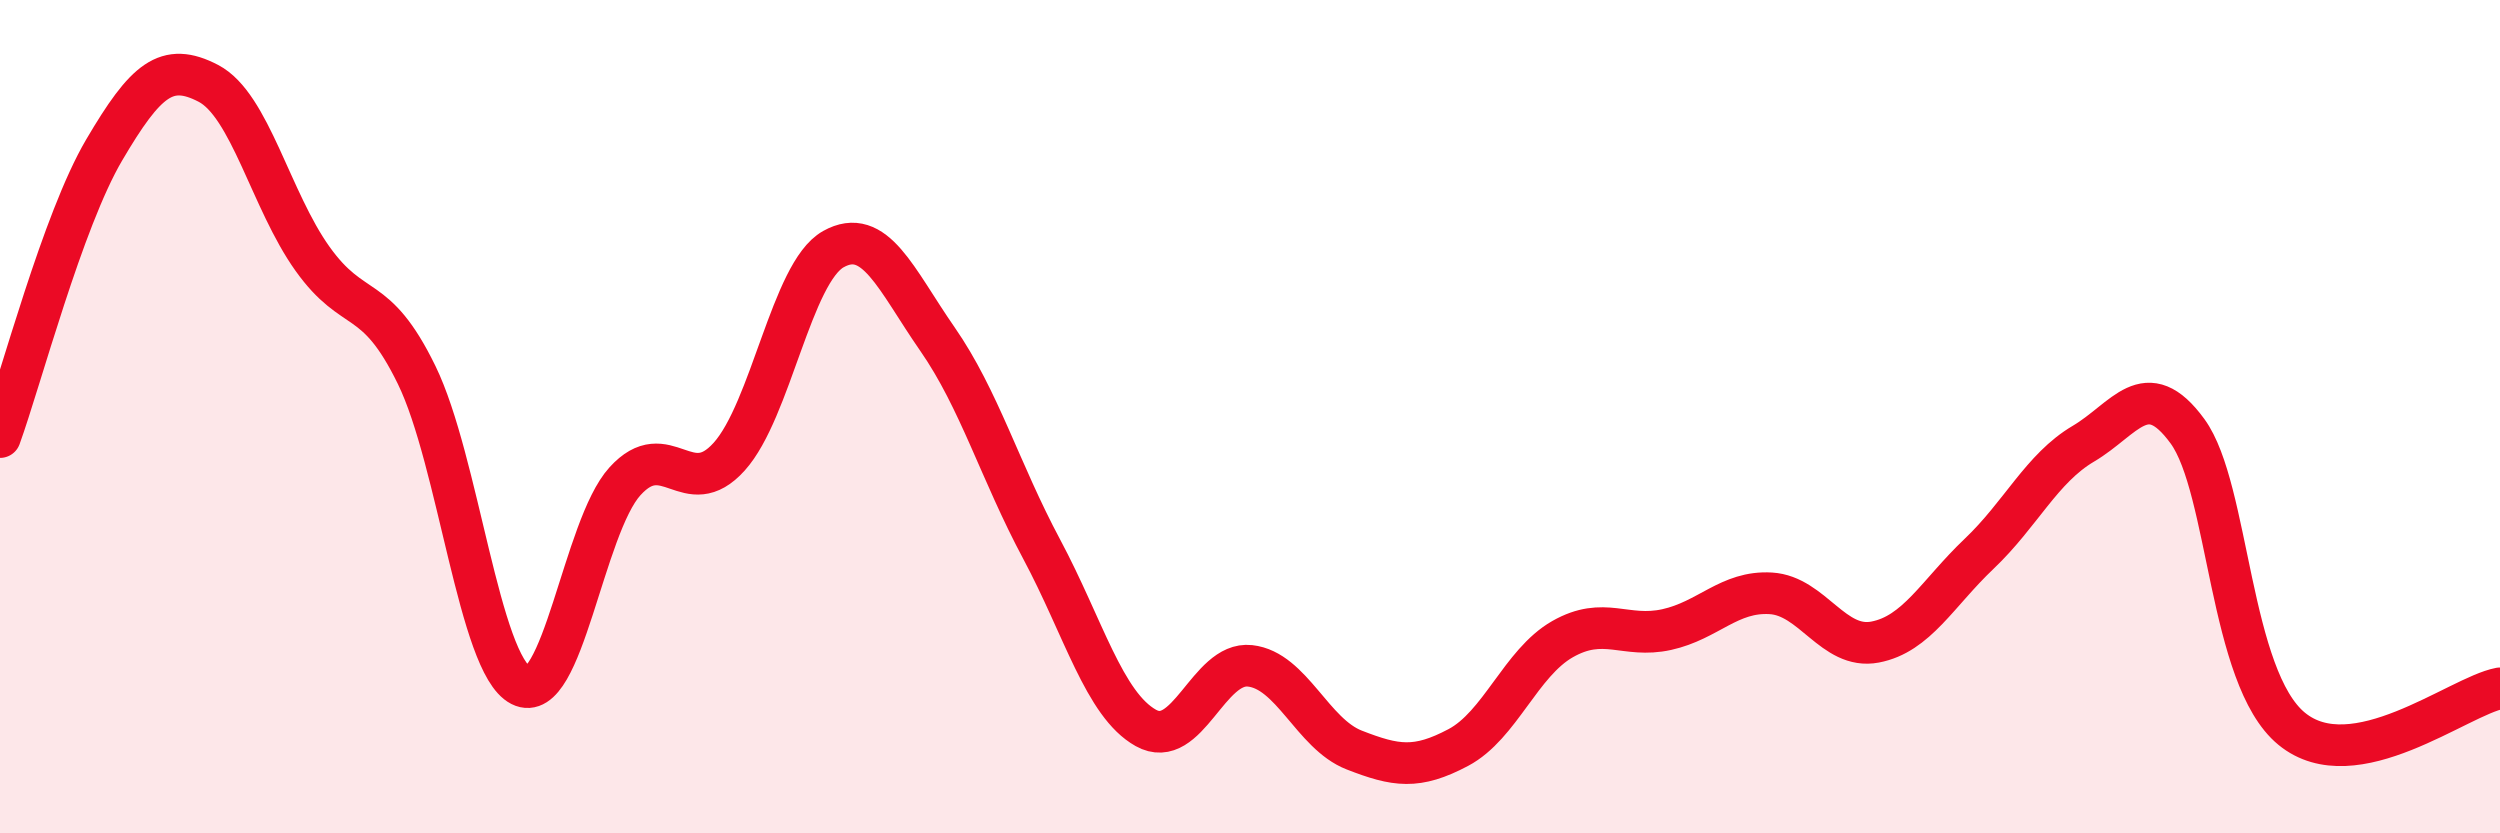
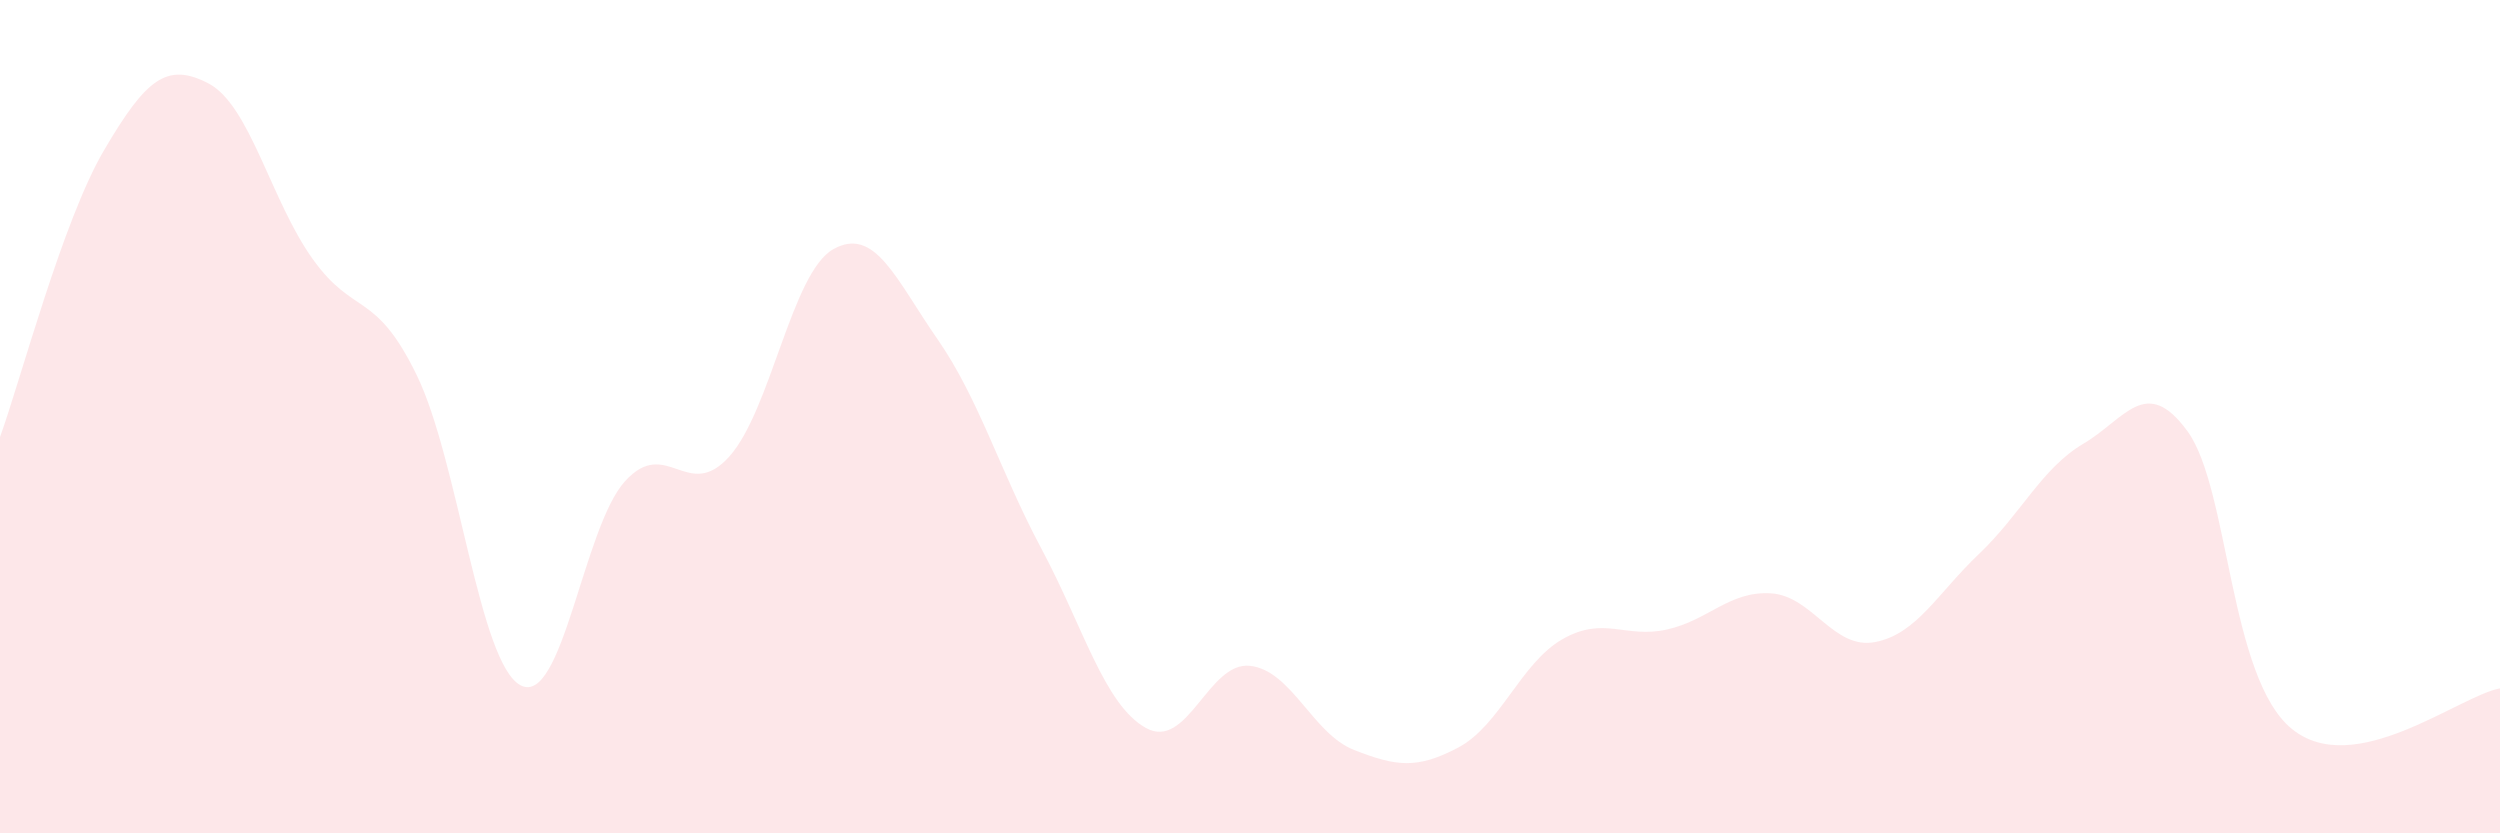
<svg xmlns="http://www.w3.org/2000/svg" width="60" height="20" viewBox="0 0 60 20">
  <path d="M 0,10.49 C 0.5,9.11 1.5,5.3 2.5,3.6 C 3.5,1.9 4,1.48 5,2 C 6,2.52 6.5,4.81 7.5,6.21 C 8.5,7.61 9,6.95 10,9 C 11,11.05 11.5,15.94 12.5,16.45 C 13.5,16.96 14,12.65 15,11.55 C 16,10.45 16.5,12.07 17.5,10.96 C 18.5,9.85 19,6.54 20,5.98 C 21,5.42 21.5,6.7 22.5,8.14 C 23.5,9.58 24,11.31 25,13.18 C 26,15.05 26.5,16.91 27.5,17.47 C 28.5,18.03 29,15.87 30,15.98 C 31,16.09 31.5,17.61 32.5,18 C 33.5,18.39 34,18.47 35,17.94 C 36,17.41 36.5,15.91 37.5,15.34 C 38.5,14.77 39,15.33 40,15.11 C 41,14.89 41.5,14.18 42.5,14.24 C 43.5,14.3 44,15.6 45,15.41 C 46,15.22 46.5,14.24 47.5,13.29 C 48.5,12.34 49,11.24 50,10.65 C 51,10.06 51.5,8.98 52.5,10.35 C 53.5,11.72 53.5,16.26 55,17.49 C 56.5,18.72 59,16.71 60,16.52L60 20L0 20Z" fill="#EB0A25" opacity="0.1" stroke-linecap="round" stroke-linejoin="round" />
-   <path d="M 0,10.49 C 0.5,9.11 1.5,5.3 2.5,3.6 C 3.5,1.9 4,1.48 5,2 C 6,2.52 6.5,4.81 7.5,6.21 C 8.5,7.61 9,6.95 10,9 C 11,11.05 11.5,15.94 12.5,16.45 C 13.5,16.96 14,12.65 15,11.55 C 16,10.45 16.5,12.07 17.5,10.96 C 18.5,9.85 19,6.54 20,5.98 C 21,5.42 21.5,6.7 22.5,8.14 C 23.5,9.58 24,11.31 25,13.18 C 26,15.05 26.5,16.91 27.5,17.47 C 28.5,18.03 29,15.87 30,15.98 C 31,16.09 31.5,17.61 32.5,18 C 33.5,18.39 34,18.47 35,17.94 C 36,17.41 36.5,15.91 37.5,15.34 C 38.5,14.77 39,15.33 40,15.11 C 41,14.89 41.5,14.18 42.5,14.24 C 43.5,14.3 44,15.6 45,15.41 C 46,15.22 46.5,14.24 47.5,13.29 C 48.5,12.34 49,11.24 50,10.65 C 51,10.06 51.5,8.98 52.5,10.35 C 53.5,11.72 53.5,16.26 55,17.49 C 56.5,18.72 59,16.71 60,16.52" stroke="#EB0A25" stroke-width="1" fill="none" stroke-linecap="round" stroke-linejoin="round" />
</svg>